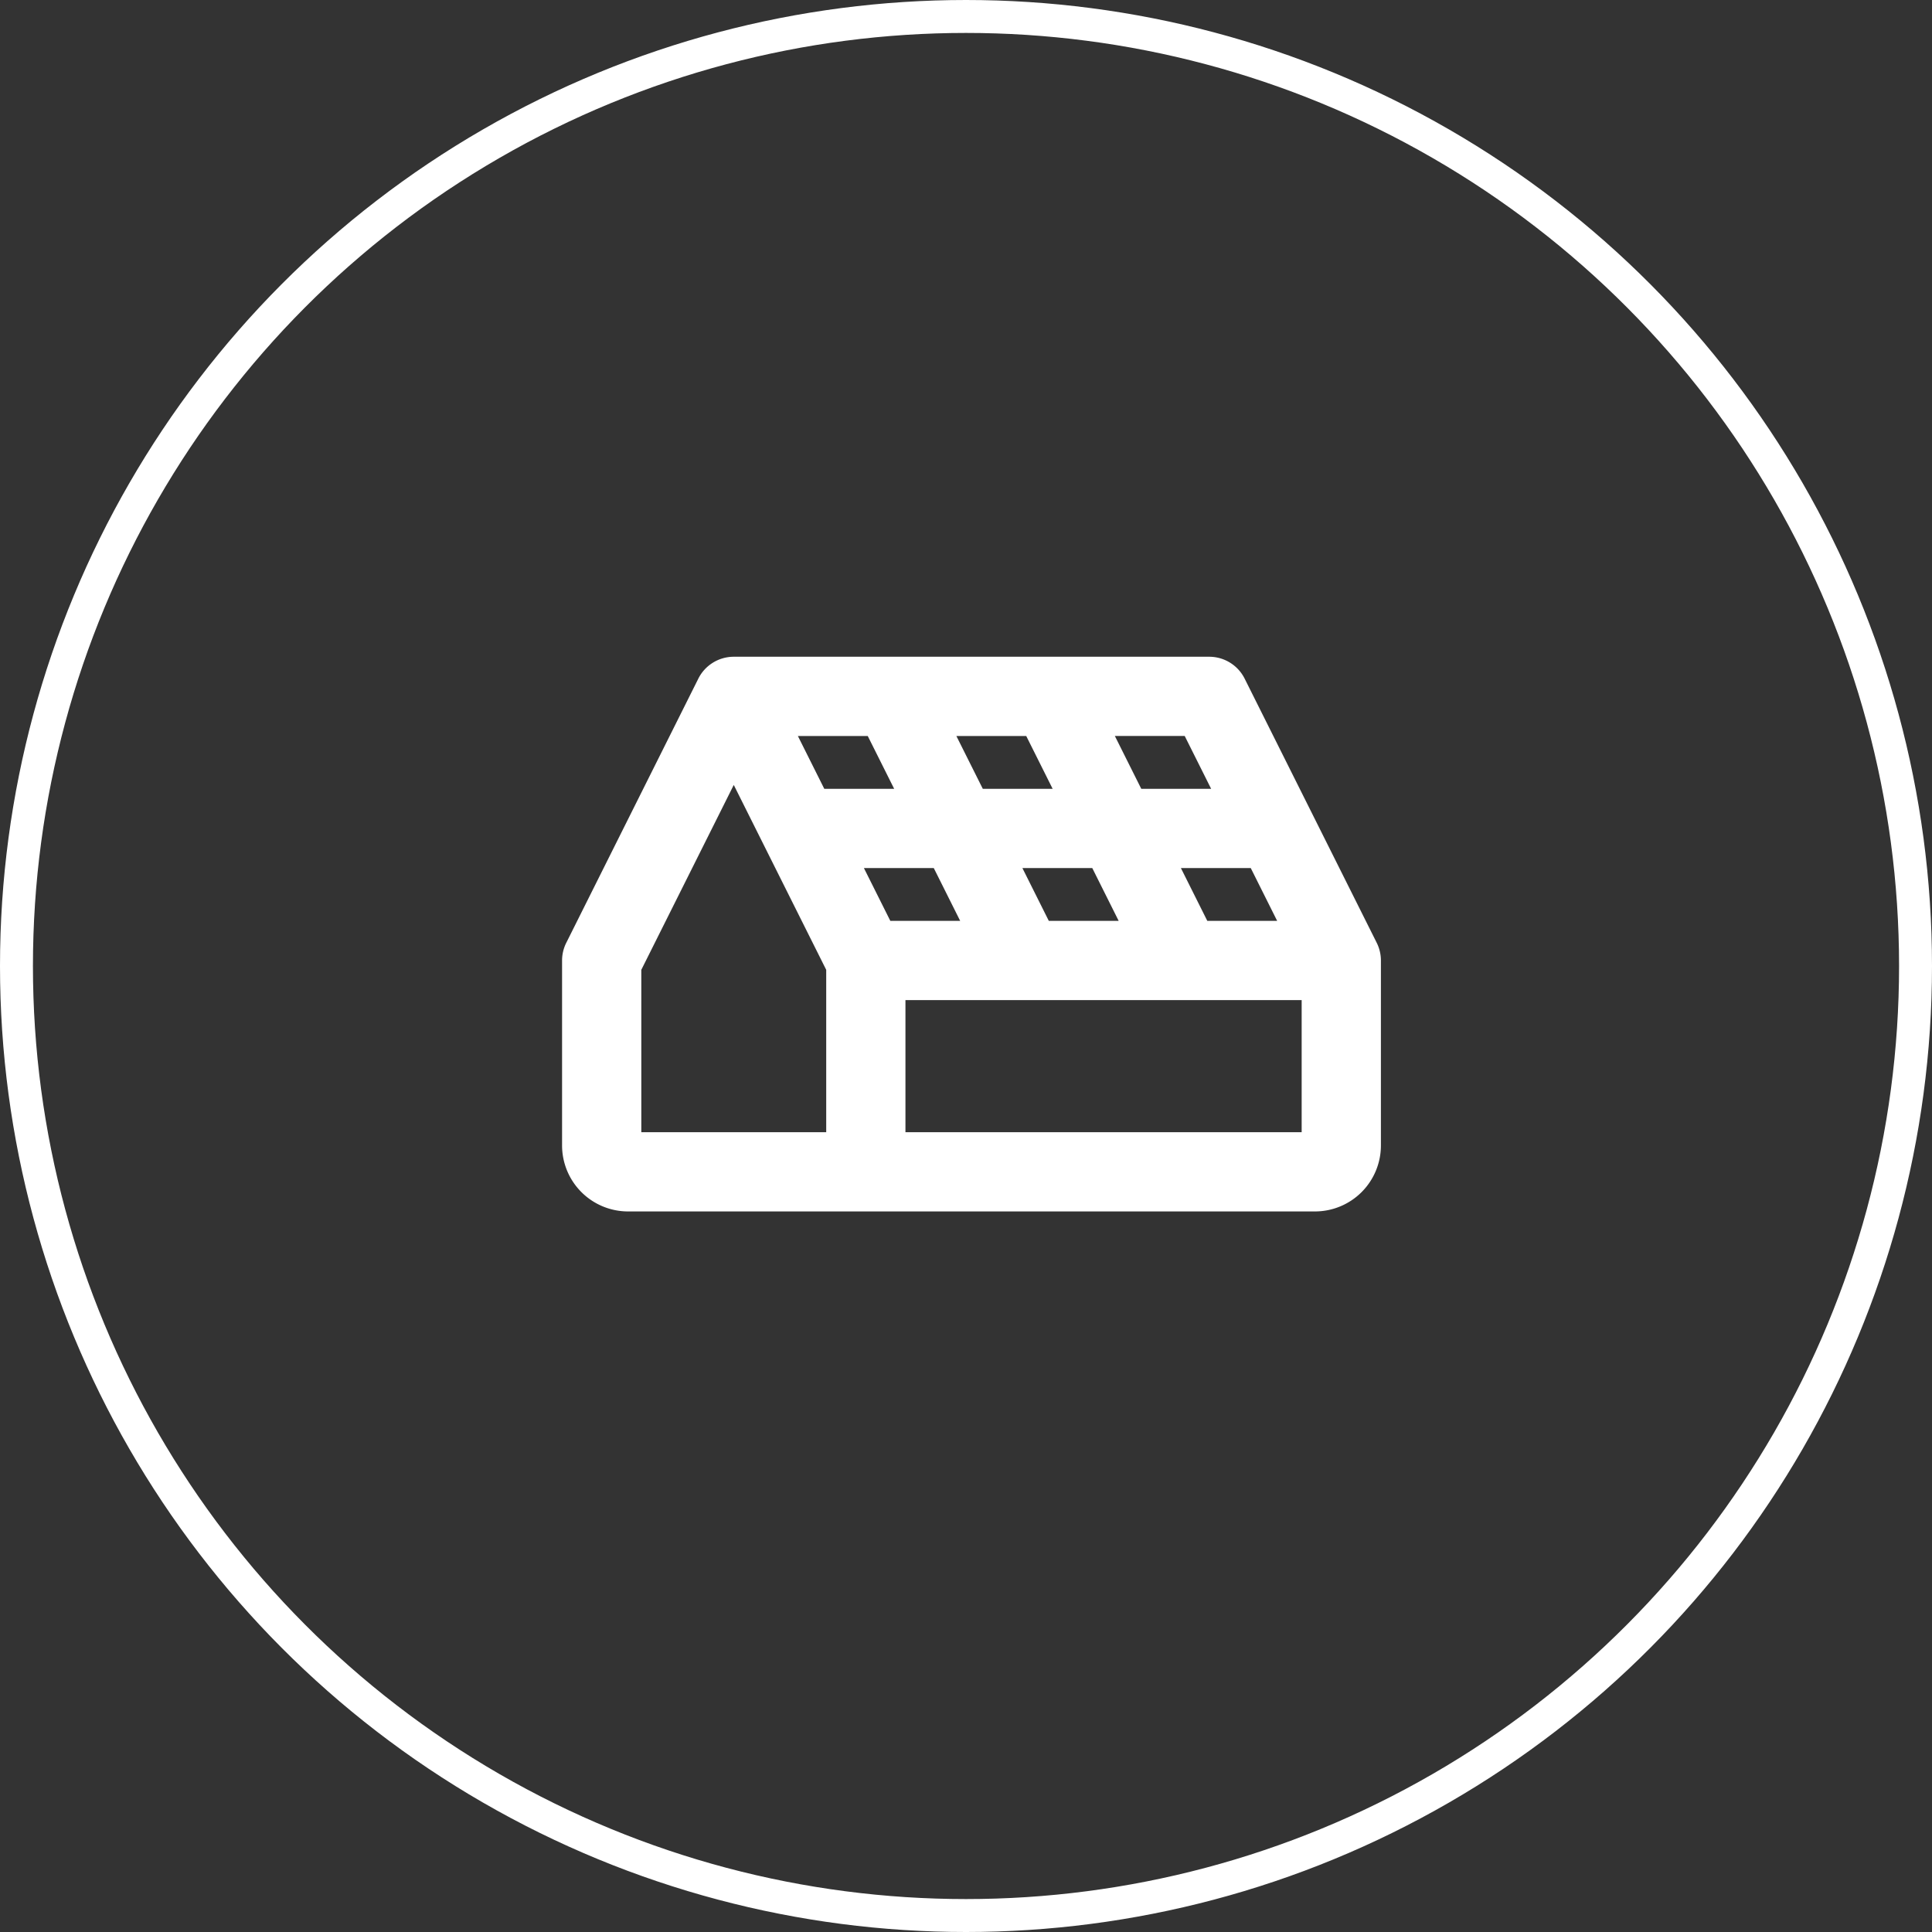
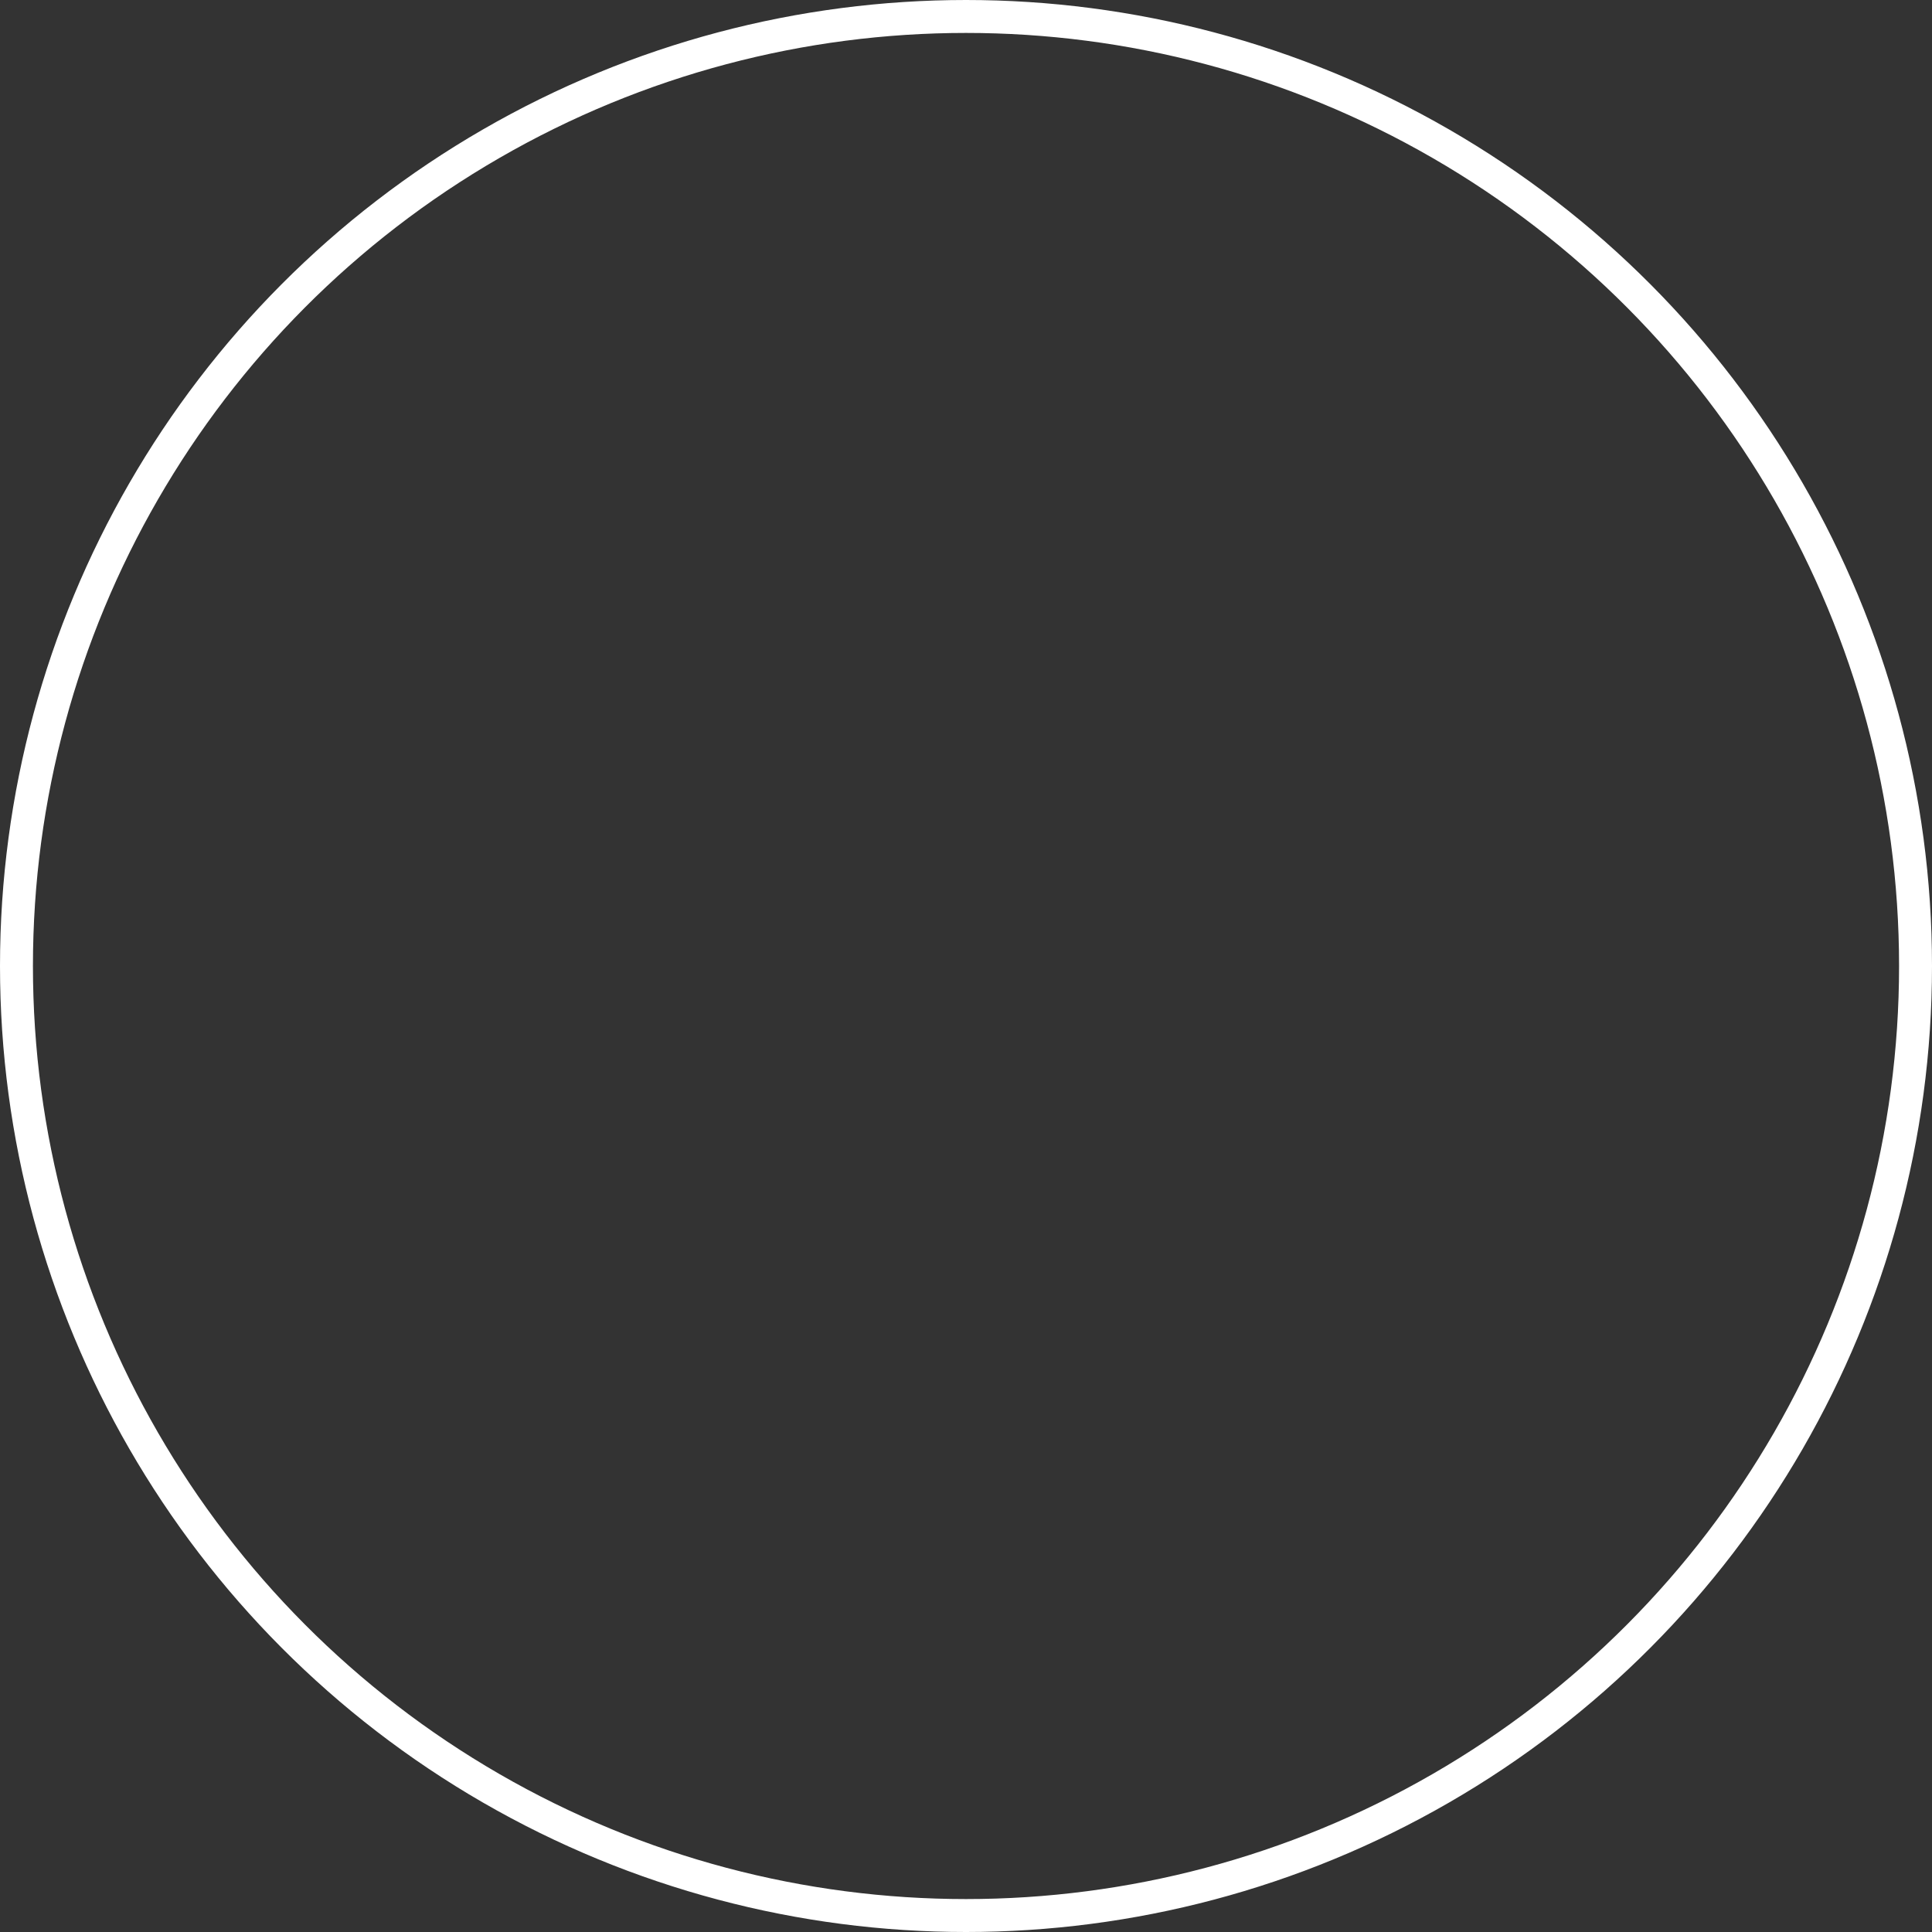
<svg xmlns="http://www.w3.org/2000/svg" width="176" height="176" fill="none">
  <rect width="100%" height="100%" fill="#333333" stroke="none" />
  <circle cx="88" cy="88" r="86.5" stroke="#fff" stroke-width="3" />
-   <path fill="#fff" d="m125.415 85.885-12.031-24.063a3.61 3.61 0 0 0-3.228-1.994H66.844a3.61 3.61 0 0 0-3.228 1.994l-12.03 24.063a3.6 3.6 0 0 0-.383 1.615v16.844a6.014 6.014 0 0 0 6.016 6.015h62.562a6.01 6.01 0 0 0 6.016-6.015V87.5c0-.56-.131-1.114-.382-1.615M79.049 67.047l2.407 4.812H75.09l-2.406-4.812zm14.438 0 2.406 4.812H89.53l-2.407-4.812zM81.107 83.89 78.7 79.078h6.364l2.406 4.813zm14.437 0-2.406-4.813h6.365l2.406 4.813zm14.438 0-2.406-4.813h6.364l2.406 4.813zm.349-12.032h-6.365l-2.406-4.812h6.364zm-51.91 16.492 8.423-16.844 8.422 16.844v14.79H58.422zm24.063 14.79V91.109h36.094v12.032z" />
</svg>